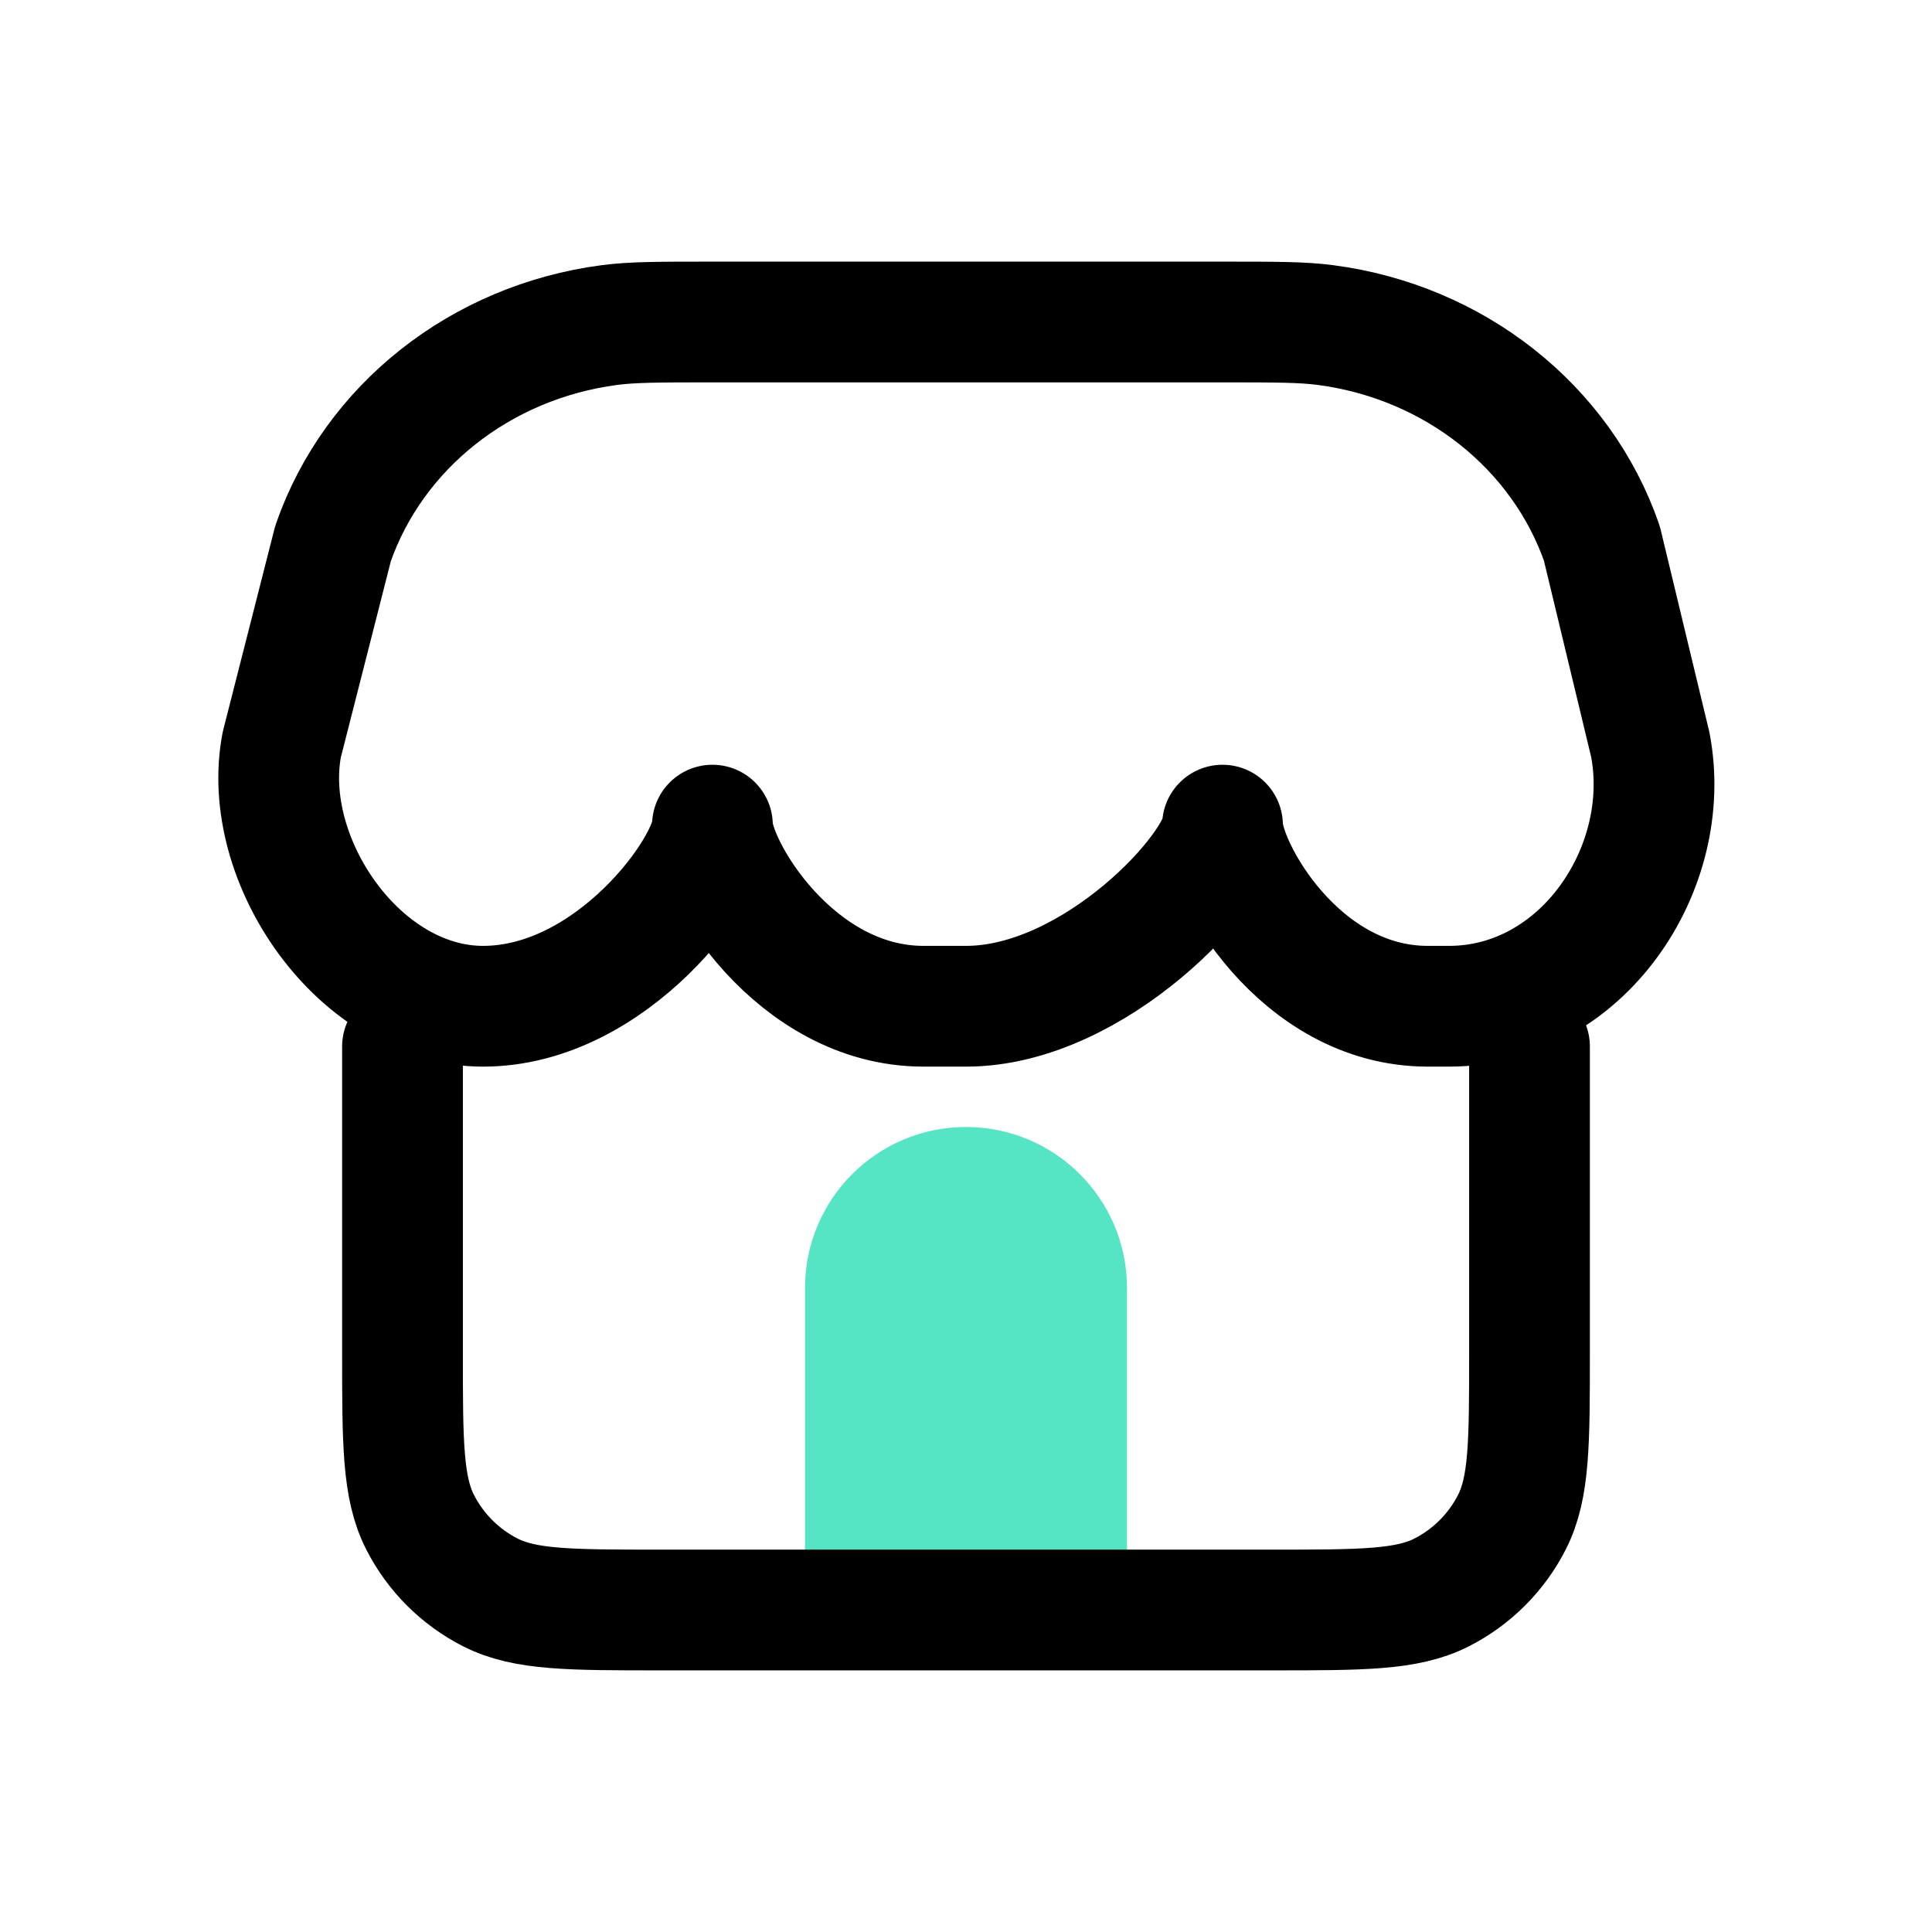
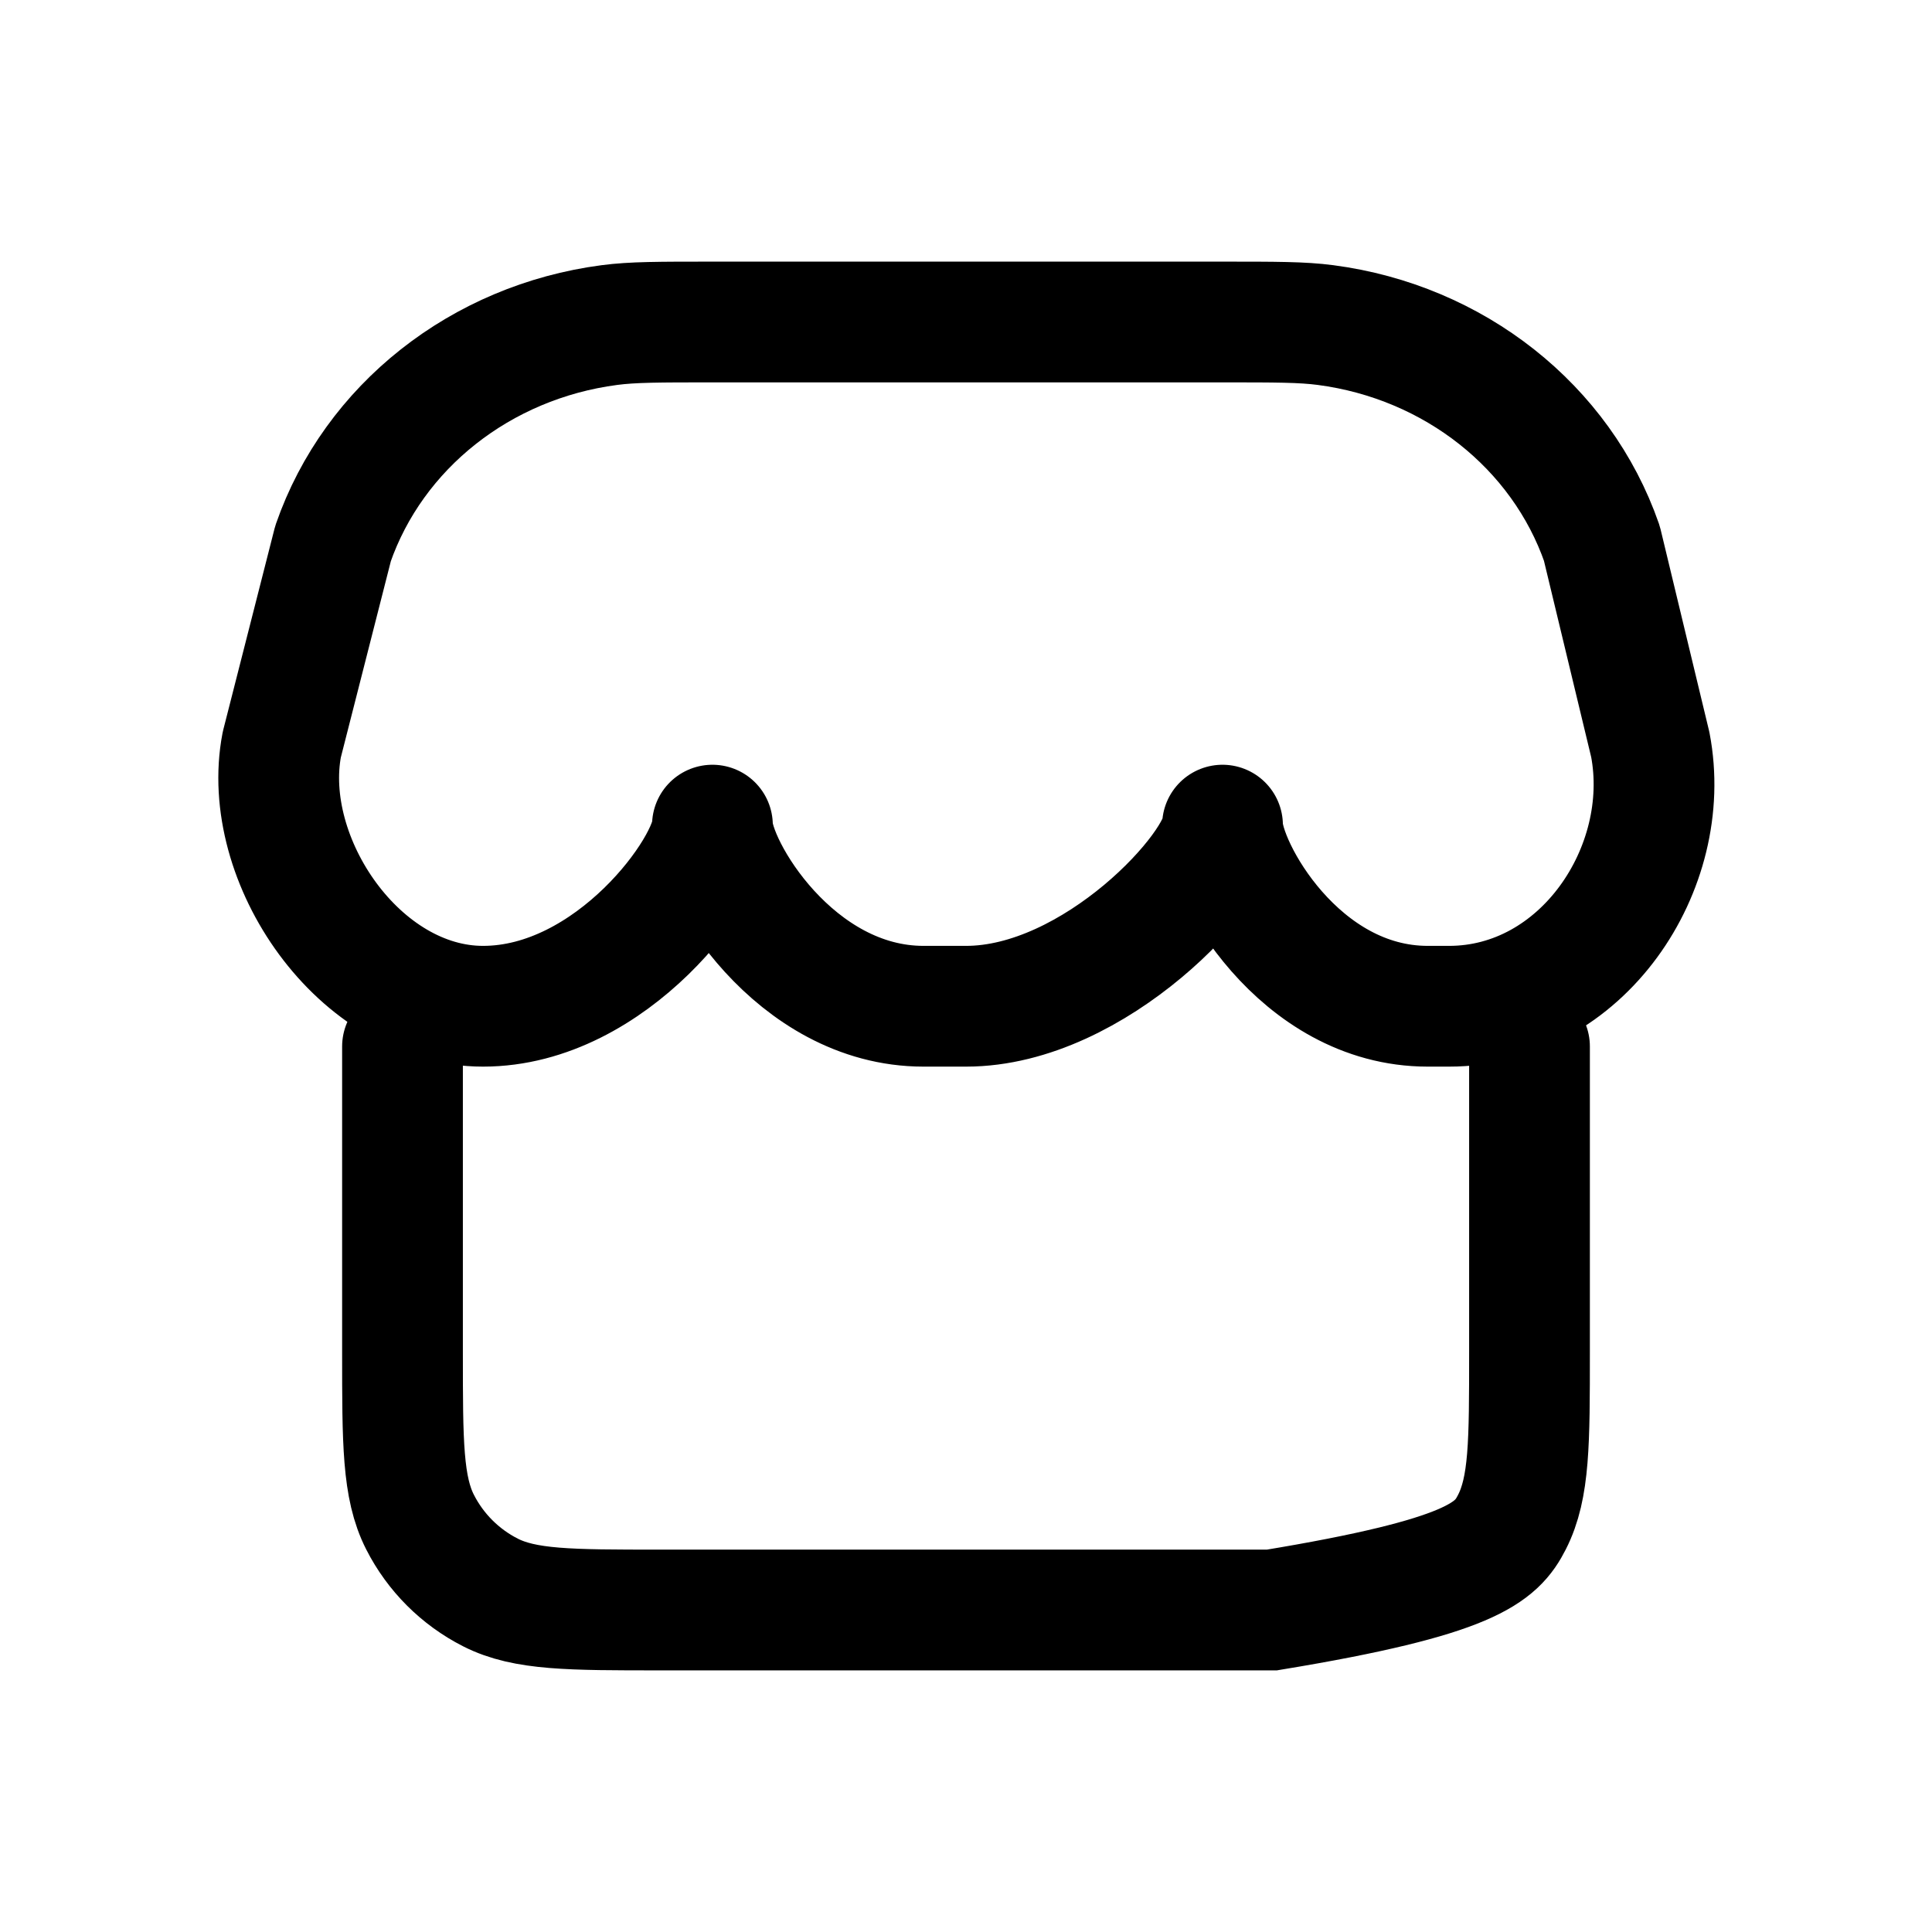
<svg xmlns="http://www.w3.org/2000/svg" width="48" height="48" viewBox="0 0 48 48" fill="none">
-   <path d="M20 32C20 29.791 21.791 28 24 28C26.209 28 28 29.791 28 32V40H20V32Z" fill="#55E5C5" />
-   <path d="M10 26V33.6C10 35.84 10 36.96 10.436 37.816C10.819 38.569 11.431 39.181 12.184 39.564C13.04 40 14.16 40 16.4 40H24H31.6C33.84 40 34.96 40 35.816 39.564C36.569 39.181 37.181 38.569 37.564 37.816C38 36.96 38 35.84 38 33.6V26" stroke="black" stroke-width="3" stroke-linecap="round" />
+   <path d="M10 26V33.6C10 35.84 10 36.96 10.436 37.816C10.819 38.569 11.431 39.181 12.184 39.564C13.04 40 14.16 40 16.4 40H24H31.6C36.569 39.181 37.181 38.569 37.564 37.816C38 36.96 38 35.84 38 33.6V26" stroke="black" stroke-width="3" stroke-linecap="round" />
  <path d="M17.7 20.5C17.7 21.538 19.736 25 22.945 25H24.001C27.209 25 30.373 21.538 30.373 20.5C30.373 21.538 32.264 25 35.473 25H36.001C39.3 25 41.591 21.574 41.001 18.5L39.798 13.501C38.79 10.6 36.127 8.495 32.932 8.076C32.355 8 31.694 8 30.373 8H17.7C16.379 8 15.718 8 15.141 8.076C11.946 8.495 9.283 10.6 8.275 13.501L7.001 18.5C6.451 21.364 8.926 25 12.001 25C15.209 25 17.7 21.538 17.7 20.5Z" stroke="black" stroke-width="3" stroke-linecap="round" stroke-linejoin="round" />
</svg>